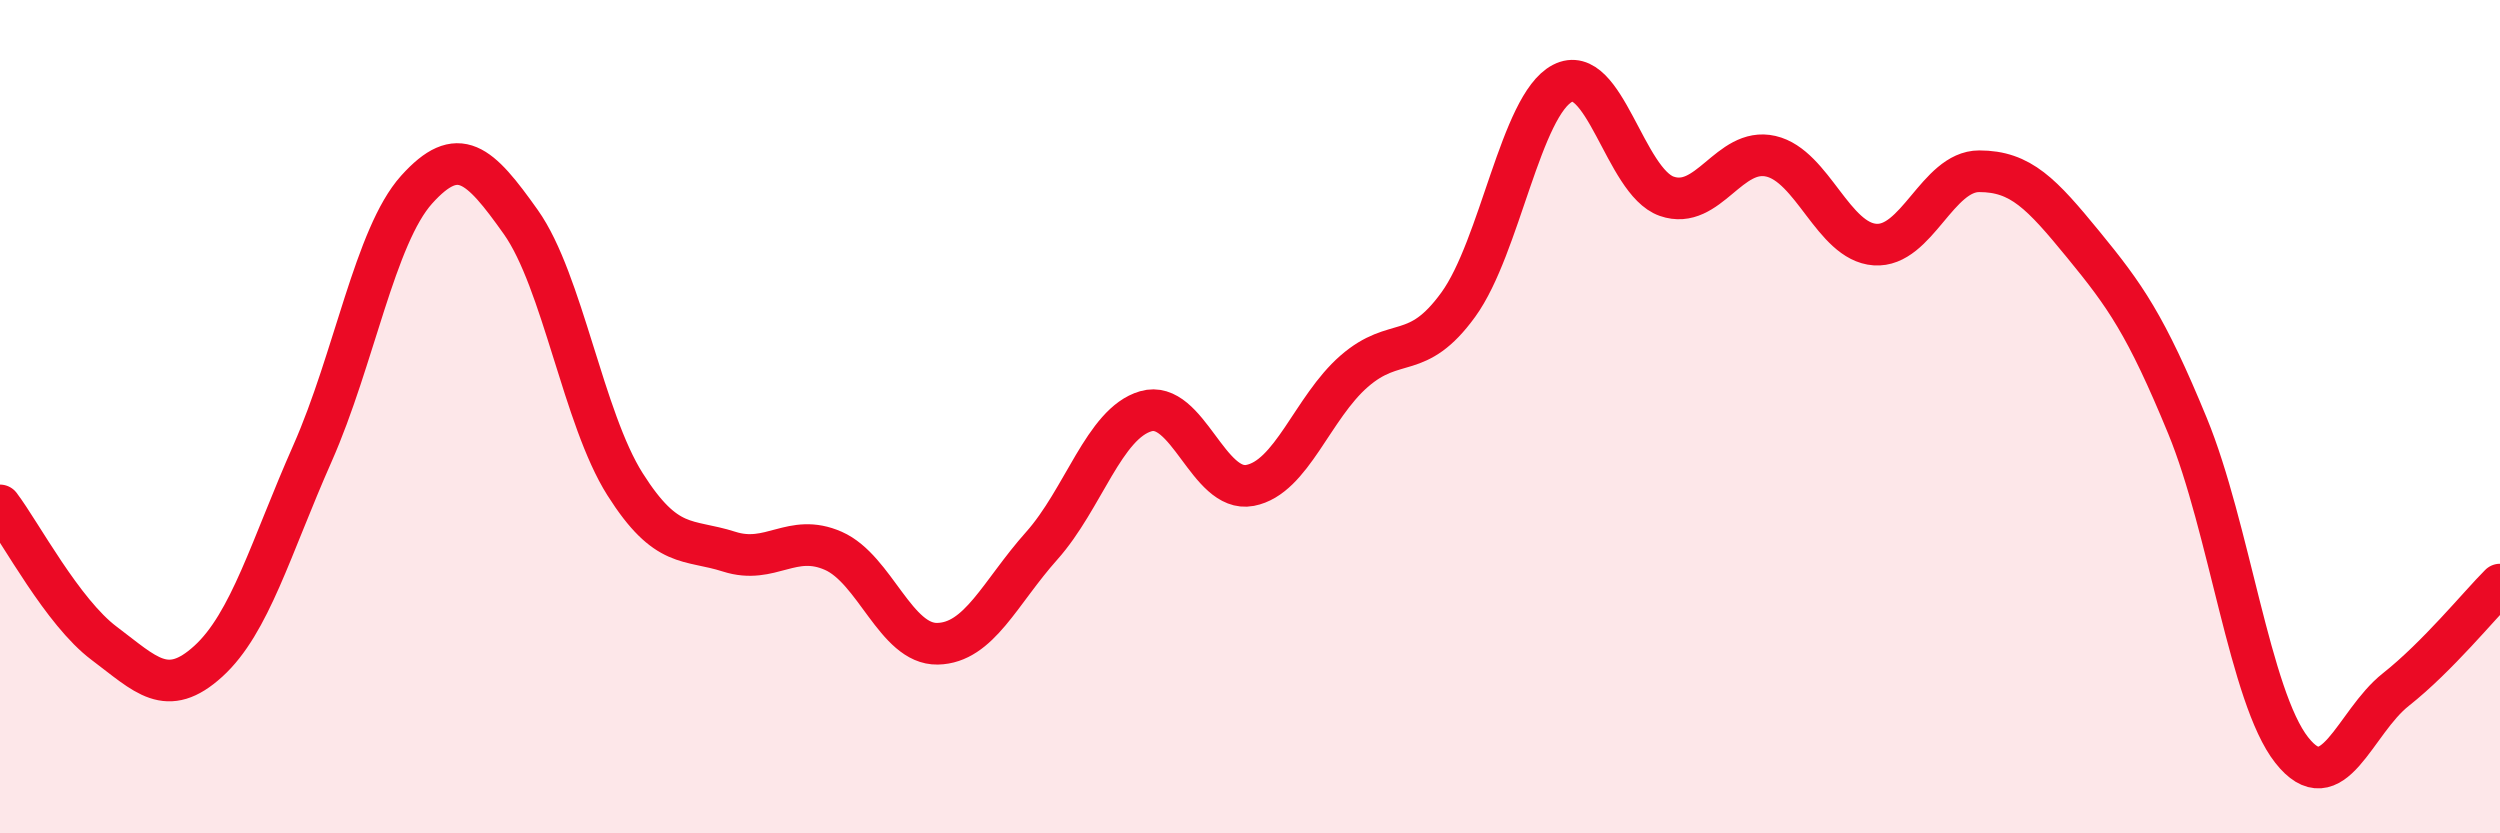
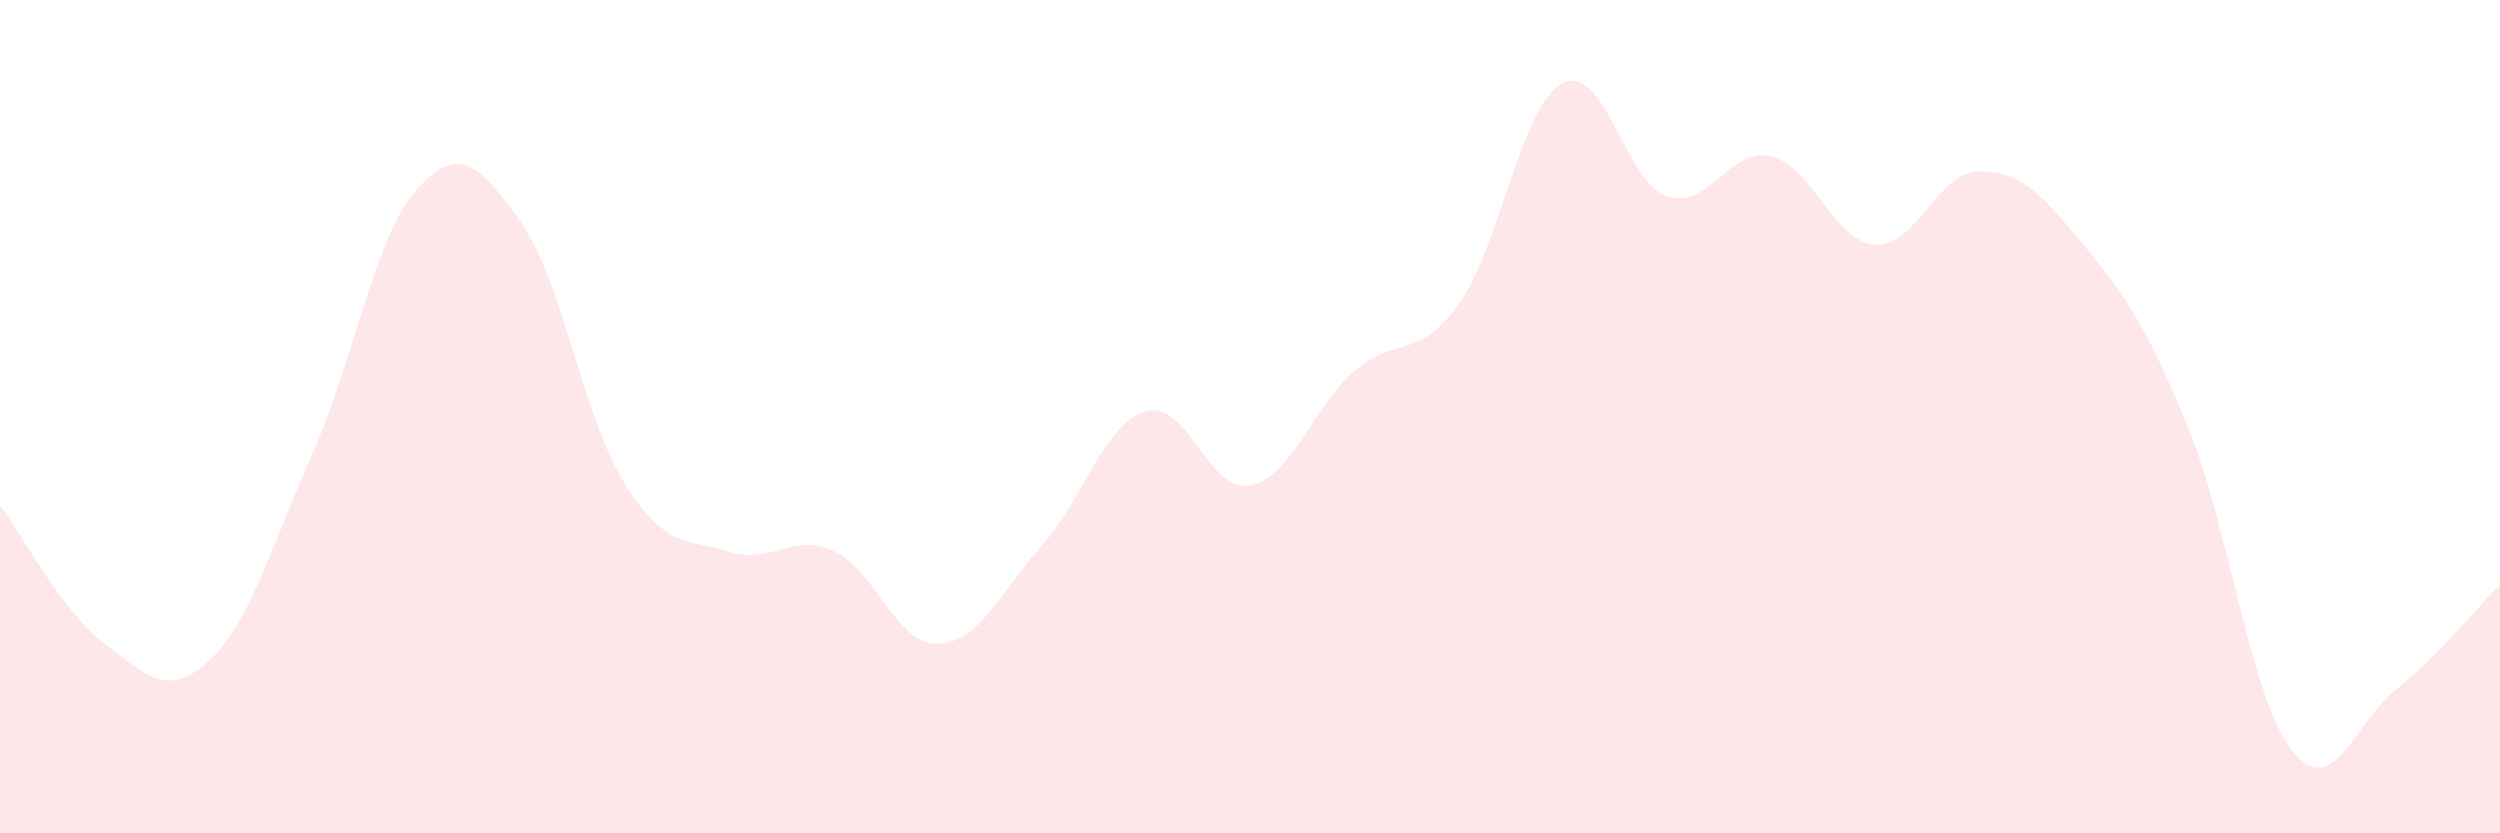
<svg xmlns="http://www.w3.org/2000/svg" width="60" height="20" viewBox="0 0 60 20">
  <path d="M 0,12.13 C 0.5,12.79 1.5,14.69 2.5,15.44 C 3.5,16.19 4,16.78 5,15.87 C 6,14.96 6.5,13.14 7.5,10.88 C 8.5,8.62 9,5.66 10,4.55 C 11,3.44 11.5,3.92 12.5,5.33 C 13.5,6.74 14,10.04 15,11.62 C 16,13.2 16.5,12.92 17.5,13.24 C 18.5,13.56 19,12.78 20,13.22 C 21,13.66 21.5,15.47 22.5,15.45 C 23.5,15.43 24,14.22 25,13.1 C 26,11.98 26.5,10.16 27.5,9.87 C 28.5,9.58 29,11.84 30,11.65 C 31,11.46 31.5,9.78 32.5,8.91 C 33.5,8.04 34,8.69 35,7.31 C 36,5.93 36.5,2.52 37.5,2 C 38.5,1.48 39,4.36 40,4.71 C 41,5.06 41.5,3.52 42.5,3.75 C 43.5,3.98 44,5.8 45,5.87 C 46,5.94 46.5,4.11 47.5,4.11 C 48.5,4.11 49,4.65 50,5.87 C 51,7.09 51.5,7.79 52.5,10.22 C 53.5,12.65 54,16.73 55,18 C 56,19.27 56.5,17.34 57.5,16.55 C 58.5,15.76 59.5,14.53 60,14.03L60 20L0 20Z" fill="#EB0A25" opacity="0.1" stroke-linecap="round" stroke-linejoin="round" />
-   <path d="M 0,12.13 C 0.5,12.79 1.5,14.69 2.5,15.44 C 3.5,16.19 4,16.78 5,15.87 C 6,14.96 6.5,13.14 7.5,10.88 C 8.5,8.62 9,5.66 10,4.55 C 11,3.44 11.5,3.92 12.5,5.33 C 13.5,6.74 14,10.04 15,11.62 C 16,13.2 16.5,12.92 17.5,13.24 C 18.5,13.56 19,12.78 20,13.22 C 21,13.66 21.5,15.47 22.5,15.45 C 23.5,15.43 24,14.22 25,13.1 C 26,11.98 26.5,10.16 27.5,9.87 C 28.5,9.58 29,11.84 30,11.65 C 31,11.46 31.5,9.78 32.5,8.91 C 33.5,8.04 34,8.69 35,7.31 C 36,5.93 36.5,2.52 37.5,2 C 38.5,1.48 39,4.36 40,4.71 C 41,5.06 41.5,3.52 42.5,3.75 C 43.5,3.98 44,5.8 45,5.87 C 46,5.94 46.5,4.11 47.5,4.11 C 48.5,4.11 49,4.65 50,5.87 C 51,7.09 51.5,7.79 52.5,10.22 C 53.5,12.65 54,16.73 55,18 C 56,19.27 56.5,17.34 57.5,16.55 C 58.5,15.76 59.5,14.53 60,14.03" stroke="#EB0A25" stroke-width="1" fill="none" stroke-linecap="round" stroke-linejoin="round" />
</svg>